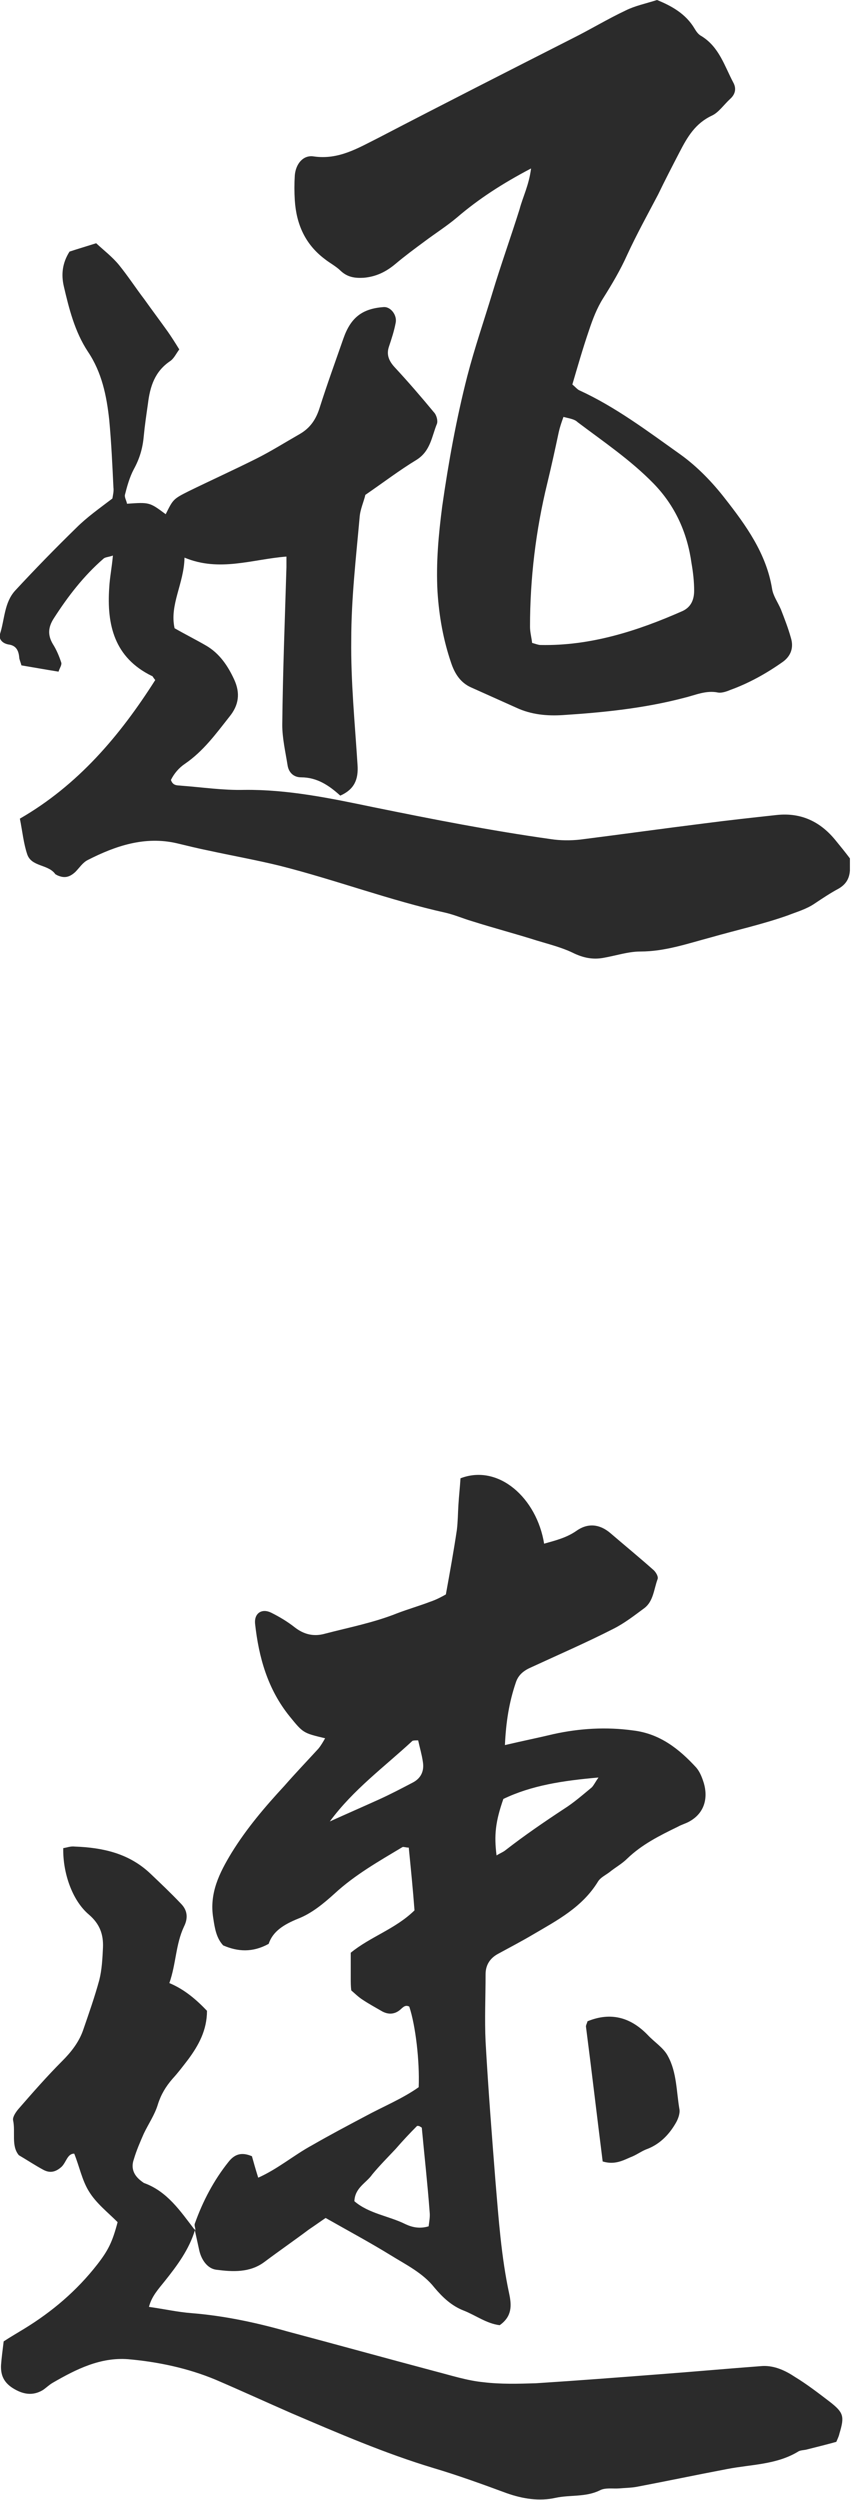
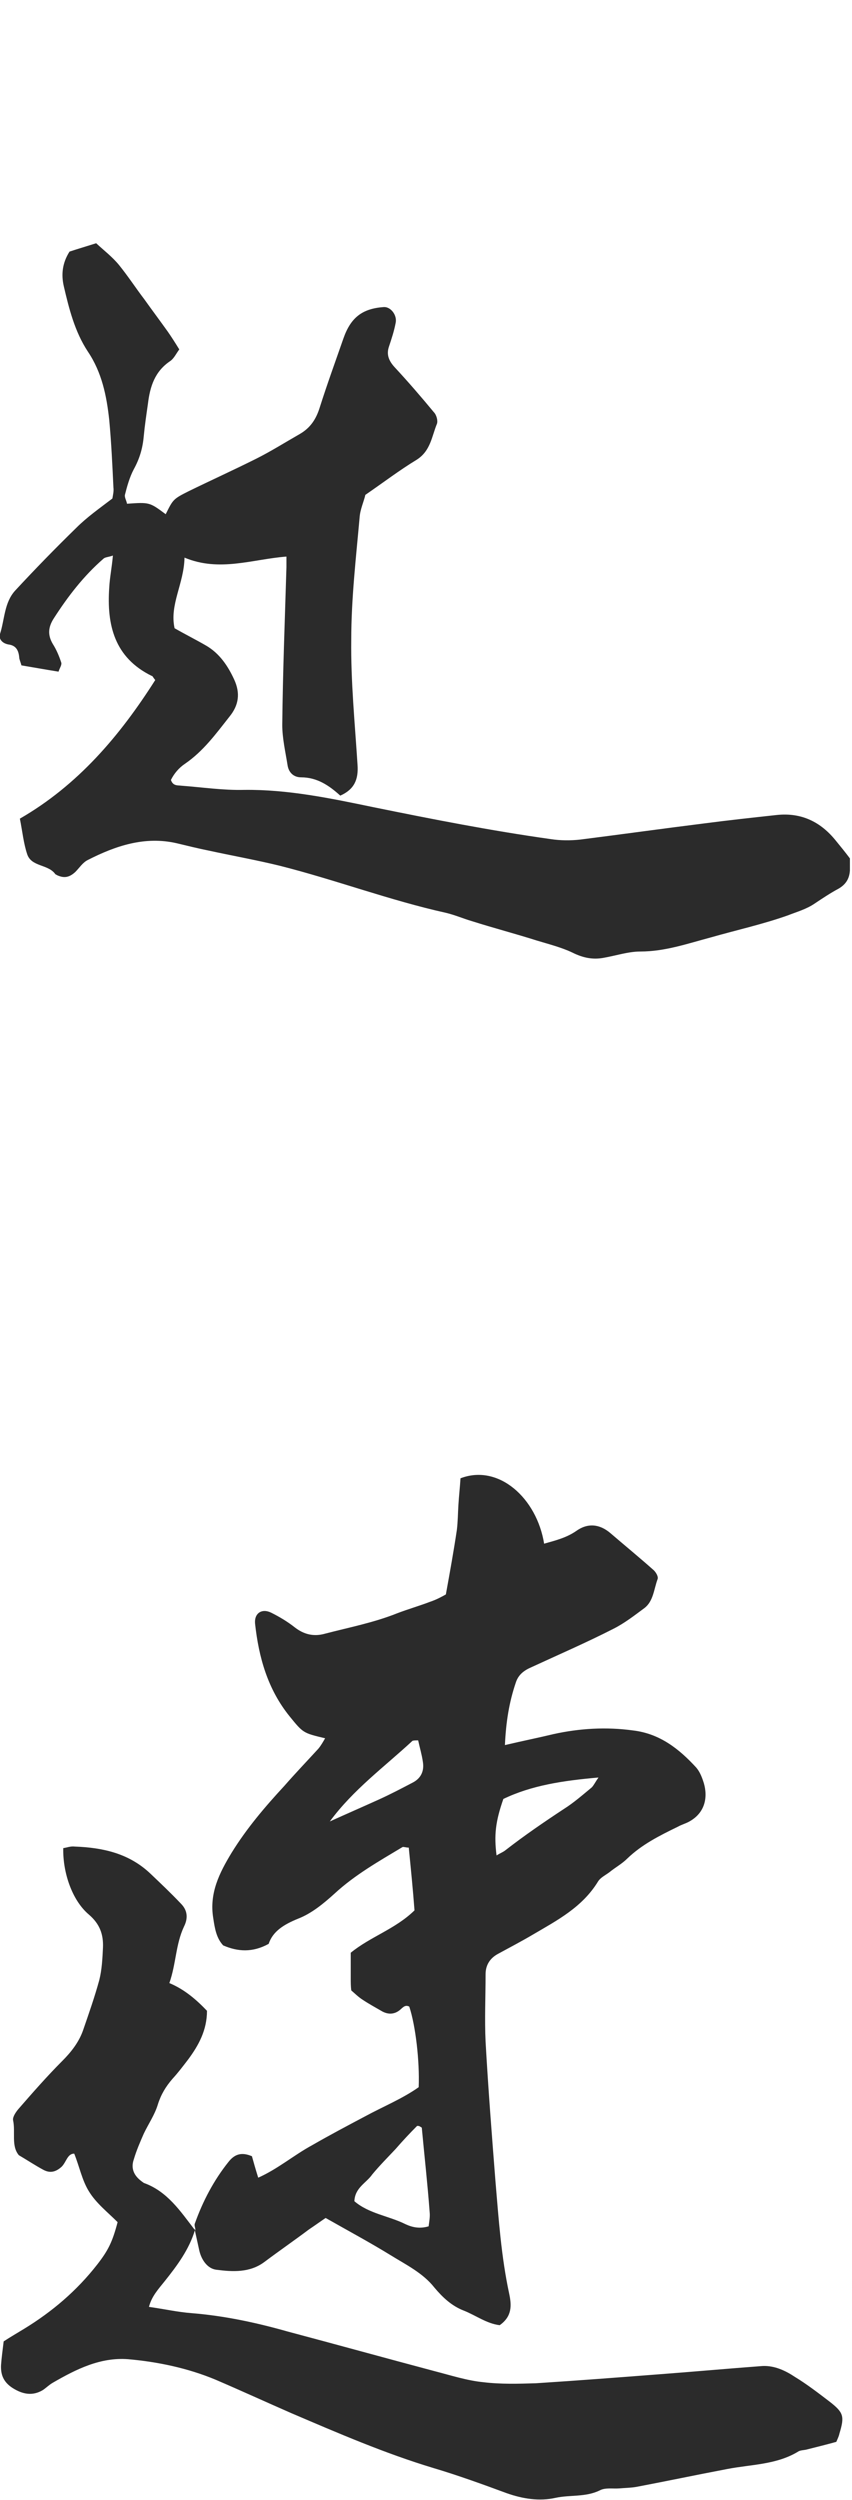
<svg xmlns="http://www.w3.org/2000/svg" version="1.1" id="レイヤー_1" x="0px" y="0px" width="163px" height="477.9px" viewBox="0 0 163 477.9" style="enable-background:new 0 0 163 477.9;" xml:space="preserve">
  <style type="text/css">
	.st0{fill:#2B2B2B;}
</style>
  <g>
    <path class="st0" d="M37.4,426.4c0-0.5-0.3-1-0.1-1.4c1.5-4.2,3.6-8.2,6.4-11.7c1.1-1.4,2.4-2,4.5-1.1c0.3,1.1,0.7,2.5,1.2,4.1   c3.8-1.7,6.8-4.3,10.3-6.2c3.3-1.9,6.7-3.7,10.1-5.5c3.5-1.9,7.2-3.4,10.3-5.6c0.2-5-0.6-11.8-1.8-15.4c-0.9-0.5-1.4,0.4-2,0.8   c-1,0.7-2.1,0.7-3.2,0.1c-1.2-0.7-2.5-1.4-3.7-2.2c-0.8-0.5-1.5-1.2-2.2-1.8c-0.1-0.8-0.1-1.6-0.1-2.4c0-1.6,0-3.2,0-4.8   c3.8-3.1,8.5-4.5,12.2-8.1c-0.3-4-0.7-8-1.1-12c-0.6,0-1-0.2-1.2-0.1c-4.5,2.7-9.1,5.3-13,8.9c-2.1,1.9-4.4,3.8-7,4.8   c-2.7,1.1-4.8,2.4-5.6,4.8c-3.1,1.7-5.9,1.5-8.7,0.3c-1.3-1.4-1.6-3.2-1.9-5.2c-0.8-4.8,1.2-8.7,3.5-12.5   c2.9-4.7,6.4-8.8,10.1-12.8c2.1-2.4,4.3-4.7,6.5-7.1c0.5-0.6,0.9-1.3,1.3-2c-4.2-1-4.2-1-6.8-4.2c-4.2-5.2-5.9-11.3-6.6-17.7   c-0.2-2,1.3-3,3.1-2.1c1.6,0.8,3.1,1.7,4.5,2.8c1.8,1.4,3.7,1.8,5.8,1.2c4.6-1.2,9.3-2.1,13.8-3.9c2.1-0.8,4.2-1.4,6.3-2.2   c1.2-0.4,2.3-1,3-1.4c0.8-4.4,1.5-8.3,2.1-12.3c0.2-1.6,0.2-3.2,0.3-4.8c0.1-1.7,0.3-3.4,0.4-5.1c7.3-2.8,14.6,3.8,16,12.5   c2.1-0.6,4.2-1.1,6.1-2.4c2.2-1.6,4.5-1.4,6.6,0.4c2.8,2.4,5.6,4.7,8.3,7.1c0.4,0.4,0.9,1.2,0.7,1.7c-0.7,1.9-0.8,4.2-2.5,5.5   c-1.9,1.4-3.8,2.9-6,4c-5.1,2.6-10.4,4.9-15.6,7.3c-1.4,0.6-2.5,1.4-3,2.9c-1.3,3.8-1.9,7.6-2.1,12c3.4-0.8,6.4-1.4,9.3-2.1   c5-1.1,10.1-1.4,15.2-0.7c5.1,0.6,8.8,3.5,12.1,7.1c0.6,0.7,1,1.6,1.3,2.5c0.9,2.5,0.8,5.9-2.6,7.8c-0.7,0.4-1.5,0.6-2.2,1   c-3.5,1.7-6.9,3.4-9.7,6.1c-1,1-2.3,1.7-3.4,2.6c-0.8,0.6-1.7,1-2.2,1.8c-3,4.9-7.8,7.4-12.4,10.1c-2.2,1.3-4.5,2.5-6.7,3.7   c-1.5,0.8-2.4,2.1-2.4,3.9c0,4.3-0.2,8.6,0,12.9c0.5,8.9,1.2,17.9,1.9,26.8c0.6,7.1,1.1,14.3,2.6,21.3c0.5,2.3,0.6,4.4-1.8,6.1   c-2.5-0.3-4.6-1.9-6.9-2.8c-2.3-0.9-4-2.5-5.6-4.4c-2.2-2.8-5.5-4.4-8.4-6.2c-3.9-2.4-8-4.6-12.4-7.1c-0.9,0.6-2,1.4-3.2,2.2   c-2.8,2.1-5.7,4.1-8.5,6.2c-2.8,2.1-6.1,1.9-9.2,1.5c-1.7-0.2-2.9-1.9-3.3-3.8c-0.3-1.4-0.6-2.7-0.9-4.1L37.4,426.4z M67.8,420.8   c2.8,2.4,6.6,2.8,9.8,4.4c1.3,0.6,2.7,0.9,4.4,0.4c0.1-0.8,0.3-1.8,0.2-2.7c-0.4-5.4-1-10.7-1.5-16.1c0-0.1-0.2-0.2-0.4-0.3   c-0.1-0.1-0.3-0.1-0.5-0.1c-1.4,1.4-2.8,2.9-4.1,4.4c-1.5,1.6-3.1,3.2-4.5,4.9C70.1,417.3,67.9,418.2,67.8,420.8z M95,354.7   c0.6-0.4,1.2-0.6,1.7-1c3.6-2.8,7.4-5.4,11.2-7.9c1.9-1.2,3.6-2.7,5.3-4.1c0.4-0.4,0.6-0.9,1.3-1.9c-6.8,0.6-12.8,1.5-18.2,4.1   C94.8,348.2,94.5,350.8,95,354.7z M63.1,348.2c3.1-1.4,6.3-2.8,9.4-4.2c2.2-1,4.3-2.1,6.4-3.2c1.6-0.8,2.3-2.2,2-4   c-0.2-1.4-0.6-2.7-0.9-4.1c-0.5,0-0.9,0-1.1,0.1C73.5,337.8,67.6,342.1,63.1,348.2z" />
    <path class="st0" d="M37.3,426.3c-1.1,3.7-3.4,6.8-5.8,9.8c-1.2,1.5-2.5,2.9-3,4.9c2.9,0.4,5.5,1,8.2,1.2   c6.2,0.5,12.3,1.8,18.3,3.5c9.4,2.5,18.8,5.1,28.2,7.6c3.1,0.8,6.2,1.8,9.3,2.1c3.3,0.4,6.7,0.3,10,0.2c7.8-0.5,15.6-1.1,23.4-1.7   c6.7-0.5,13.3-1.1,20-1.6c2.3-0.1,4.4,0.9,6.2,2.1c2.3,1.4,4.5,3.1,6.6,4.7c2.7,2.1,2.9,2.8,1.9,6.1c-0.1,0.5-0.3,0.9-0.6,1.6   c-1.8,0.5-3.8,1-5.8,1.5c-0.5,0.1-1,0.1-1.4,0.3c-4.2,2.6-9.1,2.5-13.7,3.4c-5.8,1.1-11.5,2.3-17.3,3.4c-1.1,0.2-2.2,0.2-3.3,0.3   c-1.3,0.1-2.7-0.2-3.8,0.4c-2.7,1.3-5.6,0.8-8.4,1.4c-3.1,0.7-6.3,0.2-9.4-0.9c-4.6-1.7-9.3-3.4-14-4.8   c-9.3-2.8-18.3-6.7-27.2-10.5c-4.8-2.1-9.6-4.3-14.5-6.4c-5.3-2.2-11-3.4-16.7-3.9c-5.3-0.4-9.9,1.9-14.4,4.5   c-0.7,0.4-1.3,1-1.9,1.4c-2,1.2-3.9,0.8-5.8-0.4c-1.7-1.1-2.3-2.5-2.2-4.4c0.1-1.4,0.3-2.8,0.5-4.5c1.2-0.8,2.6-1.6,3.9-2.4   c5.4-3.3,10.1-7.3,14-12.3c2.1-2.7,2.9-4.3,3.9-8.1c-1.9-1.9-4.1-3.6-5.5-5.9c-1.3-2.1-1.8-4.7-2.8-7.2c-1.3,0-1.5,1.6-2.4,2.5   c-1.1,1-2.2,1.3-3.5,0.6c-1.5-0.8-3-1.8-4.7-2.8c-1.5-1.8-0.6-4.4-1.1-6.7c-0.1-0.6,0.5-1.5,1-2.1c2.7-3.1,5.5-6.3,8.4-9.2   c1.7-1.7,3.2-3.6,4-5.9c1.1-3.2,2.2-6.3,3.1-9.6c0.5-2,0.6-4.1,0.7-6.2c0.1-2.5-0.6-4.5-2.7-6.3c-3.2-2.7-5-8-4.9-12.7   c0.7-0.1,1.4-0.4,2.2-0.3c5.4,0.2,10.4,1.3,14.5,5.2c2,1.9,3.9,3.7,5.8,5.7c1.3,1.3,1.4,2.8,0.6,4.4c-1.6,3.4-1.5,7.1-2.8,10.8   c2.9,1.2,5.2,3.2,7.2,5.3c0,3.7-1.6,6.6-3.6,9.3c-1,1.3-1.9,2.5-3,3.7c-1.3,1.5-2.2,3-2.8,4.9c-0.6,2-1.8,3.7-2.7,5.6   c-0.7,1.6-1.4,3.2-1.9,4.9c-0.6,1.7,0,3.1,1.5,4.2c0.1,0.1,0.3,0.2,0.4,0.3c4.5,1.6,7,5.4,9.7,8.9   C37.4,426.4,37.3,426.3,37.3,426.3z" />
-     <path class="st0" d="M115.3,413.2c-1.1-8.7-2.1-17.3-3.2-25.8c0-0.3,0.2-0.6,0.3-1c4.4-1.8,8.2-0.8,11.5,2.6   c1.3,1.4,3.1,2.5,3.9,4.1c1.7,3.1,1.6,6.8,2.2,10.2c0.1,0.8-0.3,1.9-0.8,2.7c-1.3,2.2-3.1,4-5.6,4.9c-1,0.4-1.9,1.1-3,1.5   C119.2,413,117.6,413.9,115.3,413.2z" />
  </g>
  <g>
    <path class="st0" d="M29.7,130c-0.5-0.6-0.5-0.8-0.7-0.8c-7.1-3.5-8.6-9.7-8.1-16.9c0.1-1.9,0.5-3.8,0.7-6.1   c-0.8,0.3-1.5,0.3-1.8,0.6c-3.8,3.3-6.8,7.2-9.5,11.4c-1.1,1.7-1.2,3.2-0.2,4.9c0.7,1.1,1.2,2.3,1.6,3.5c0.2,0.5-0.3,1.1-0.5,1.8   c-2.5-0.4-4.7-0.8-7.1-1.2c-0.1-0.4-0.3-0.9-0.4-1.3c-0.1-1.4-0.5-2.5-2.1-2.7c-1.1-0.2-1.9-1-1.6-2c0.9-2.8,0.8-6,2.9-8.3   c3.8-4.1,7.7-8.1,11.7-12c2-2,4.4-3.7,6.9-5.6c0.1-0.6,0.3-1.4,0.2-2.1c-0.2-4.3-0.4-8.6-0.8-12.9c-0.5-4.6-1.4-9.1-4.1-13.1   c-2.5-3.8-3.6-8.2-4.6-12.5c-0.5-2.2-0.3-4.4,1.1-6.6c1.5-0.5,3.2-1,5.1-1.6c1.5,1.4,3.1,2.6,4.4,4.2c1.7,2.1,3.2,4.4,4.8,6.5   c1.5,2.1,3,4.1,4.5,6.2c0.7,1,1.4,2.1,2.2,3.4c-0.6,0.8-1,1.7-1.7,2.2c-3,2-3.9,4.9-4.3,8.2c-0.3,2.1-0.6,4.1-0.8,6.2   c-0.2,2.3-0.8,4.3-1.9,6.3c-0.8,1.5-1.3,3.3-1.7,4.9c-0.1,0.5,0.3,1.1,0.4,1.7c4.3-0.3,4.3-0.3,7.4,2c1.4-2.8,1.4-2.9,4.4-4.4   c4.3-2.1,8.7-4.1,12.9-6.2c2.8-1.4,5.5-3.1,8.3-4.7c2.1-1.2,3.2-2.9,3.9-5.2c1.4-4.4,3-8.8,4.5-13.1c1.4-4,3.6-5.7,7.7-6   c1.3-0.1,2.6,1.5,2.3,3c-0.3,1.6-0.8,3.1-1.3,4.6c-0.5,1.5,0,2.7,1.1,3.9c2.6,2.8,5.1,5.7,7.5,8.6c0.5,0.5,0.8,1.6,0.6,2.2   c-1,2.4-1.2,5.2-3.9,6.9c-3.3,2-6.3,4.3-9.8,6.7c-0.3,1.3-1,2.8-1.1,4.3c-0.7,7.8-1.6,15.6-1.6,23.4c-0.1,8,0.7,16,1.2,23.9   c0.2,2.8-0.6,4.7-3.3,5.9c-2.1-1.9-4.4-3.5-7.5-3.5c-1.4,0-2.4-0.9-2.6-2.4c-0.4-2.5-1-5.1-1-7.6c0.1-10.1,0.5-20.1,0.8-30.2   c0-0.6,0-1.2,0-2c-6.5,0.5-12.8,3-19.5,0.2c-0.1,5-2.9,9-1.9,13.5c2.1,1.2,4.1,2.2,6,3.3c2.6,1.5,4.2,3.9,5.4,6.5   c1.2,2.6,0.9,4.9-0.9,7.1c-2.6,3.3-5,6.6-8.5,9c-1.2,0.8-2.1,1.9-2.7,3.1c0.4,1.2,1.3,1,2,1.1c4,0.3,8,0.9,12,0.8   c8.4-0.1,16.5,1.6,24.7,3.3c11.3,2.3,22.5,4.5,33.9,6.1c1.9,0.3,3.9,0.3,5.7,0.1c7.9-1,15.8-2.1,23.8-3.1c4.6-0.6,9.2-1.1,13.8-1.6   c4.7-0.5,8.4,1.3,11.3,4.9c0.9,1.1,1.8,2.2,2.7,3.4c0,0.7,0,1.5,0,2.3c-0.1,1.6-0.8,2.7-2.2,3.5c-1.5,0.8-3,1.8-4.5,2.8   c-1.6,1.1-3.4,1.6-5.2,2.3c-4.8,1.7-9.8,2.8-14.7,4.2c-4.5,1.2-8.8,2.7-13.5,2.7c-2.3,0-4.7,0.8-7,1.2c-2.1,0.4-4,0-6-1   c-2.1-1-4.5-1.6-6.8-2.3c-4.1-1.3-8.3-2.4-12.4-3.7c-1.7-0.5-3.3-1.2-5-1.6c-10.8-2.4-21.1-6.3-31.8-9c-4.5-1.1-9-1.9-13.6-2.9   c-2-0.4-4-0.9-6.1-1.4c-6.1-1.4-11.7,0.5-17,3.2c-1,0.5-1.6,1.5-2.4,2.3c-1.2,1.1-2.2,1.2-3.5,0.6c-0.1-0.1-0.3-0.1-0.4-0.3   c-1.4-1.8-4.5-1.3-5.3-3.7c-0.7-2.1-0.9-4.3-1.4-6.8C14.9,150.1,22.9,140.7,29.7,130z" />
-     <path class="st0" d="M101.6,32.2c-5.5,2.9-10,5.8-14.2,9.4c-1.9,1.6-4.1,3-6.1,4.5c-1.9,1.4-3.8,2.8-5.7,4.4   c-1.8,1.5-3.7,2.4-6,2.6c-1.7,0.1-3.1-0.1-4.4-1.3c-0.9-0.9-2.1-1.5-3.1-2.3c-3.7-2.8-5.4-6.6-5.7-11.2c-0.1-1.6-0.1-3.2,0-4.8   c0.2-2.2,1.6-3.9,3.6-3.6c4.8,0.7,8.5-1.6,12.5-3.6c12.3-6.4,24.7-12.7,37.1-19c3.4-1.7,6.7-3.7,10.1-5.3c1.8-0.9,3.8-1.3,6-2   c2.7,1.1,5.5,2.6,7.2,5.5c0.3,0.5,0.7,1.1,1.3,1.4c3.4,2.1,4.4,5.7,6.1,8.9c0.6,1.1,0.4,2.2-0.6,3.1c-1.2,1.1-2.2,2.6-3.5,3.2   c-3.2,1.5-4.7,4.1-6.2,7c-1.4,2.7-2.8,5.4-4.1,8.1c-2,3.8-4.1,7.6-5.9,11.5c-1.3,2.9-2.9,5.6-4.6,8.3c-1.2,1.9-2,4-2.7,6.1   c-1.2,3.5-2.2,7-3.2,10.4c0.6,0.5,0.9,0.9,1.3,1.1c7,3.2,13.2,7.9,19.4,12.3c3.2,2.3,6.1,5.3,8.5,8.4c4,5.1,7.9,10.5,9,17.2   c0.2,1.4,1.1,2.6,1.7,4c0.7,1.8,1.4,3.6,1.9,5.4c0.6,1.9,0,3.5-1.5,4.6c-3.1,2.2-6.5,4.1-10.1,5.4c-0.7,0.3-1.6,0.6-2.3,0.5   c-2.3-0.5-4.4,0.5-6.5,1c-7.6,2-15.4,2.8-23.2,3.3c-3.1,0.2-6.1-0.1-8.9-1.4c-2.9-1.3-5.8-2.6-8.7-3.9c-2-0.9-3.1-2.6-3.8-4.7   c-1.5-4.4-2.3-8.9-2.6-13.6c-0.3-5.5,0.2-10.9,0.9-16.3c1.2-8.4,2.7-16.7,4.8-24.9c1.4-5.4,3.2-10.6,4.8-15.9   c1.6-5.3,3.5-10.6,5.2-16C100,37.7,101.2,35.4,101.6,32.2z M107.8,79.7c-0.4,1.1-0.7,2-0.9,2.9c-0.7,3.3-1.4,6.5-2.2,9.8   c-2.2,9-3.3,18.2-3.3,27.4c0,1.1,0.3,2.1,0.4,3.1c0.7,0.2,1.2,0.4,1.6,0.4c9.6,0.2,18.6-2.7,27.2-6.5c1.7-0.8,2.2-2.3,2.2-3.9   c0-1.7-0.2-3.5-0.5-5.2c-0.8-5.8-3.1-11-7.3-15.3c-4.4-4.5-9.6-8-14.5-11.7C109.9,80.1,108.9,80,107.8,79.7z" />
  </g>
</svg>